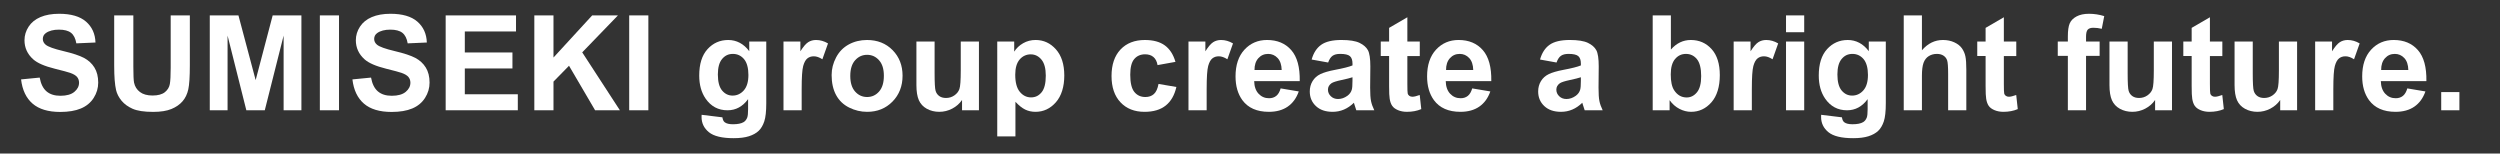
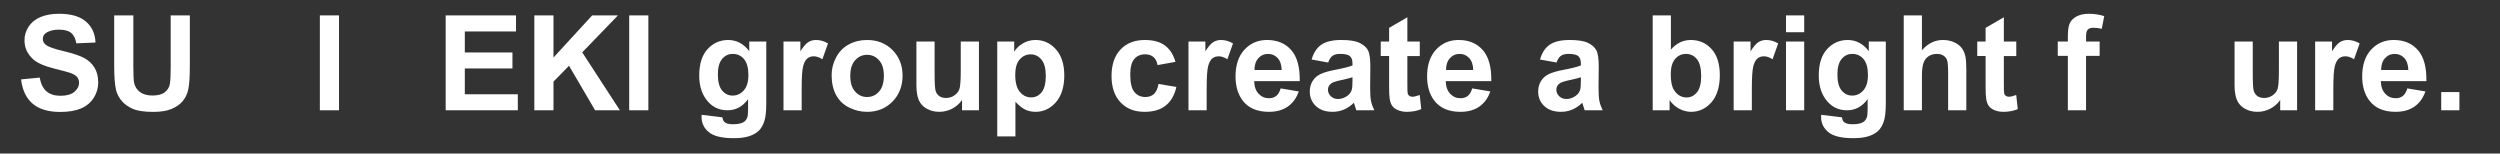
<svg xmlns="http://www.w3.org/2000/svg" id="_レイヤー_1" data-name="レイヤー 1" viewBox="0 0 3527.23 216.66">
  <rect x="0" y="0" width="3527.23" height="216.66" fill="#333333" stroke="none" />
  <defs>
    <style>
      .cls-1 {
        fill: #fff;
      }
    </style>
  </defs>
  <path class="cls-1" d="M29.71,112.03l26.3-2.56c1.58,8.83,4.79,15.31,9.63,19.45,4.84,4.14,11.37,6.21,19.59,6.21,8.7,0,15.26-1.84,19.68-5.52,4.41-3.68,6.62-7.99,6.62-12.92,0-3.16-.93-5.86-2.79-8.08-1.86-2.22-5.1-4.15-9.72-5.8-3.17-1.1-10.38-3.04-21.64-5.84-14.49-3.59-24.65-8-30.5-13.24-8.22-7.37-12.33-16.34-12.33-26.94,0-6.82,1.93-13.19,5.8-19.13,3.86-5.94,9.43-10.46,16.71-13.56,7.27-3.1,16.05-4.66,26.34-4.66,16.8,0,29.45,3.68,37.94,11.05,8.49,7.37,12.95,17.2,13.38,29.49l-27.03,1.19c-1.16-6.88-3.64-11.82-7.44-14.84-3.81-3.01-9.51-4.52-17.12-4.52s-14,1.61-18.44,4.84c-2.86,2.07-4.29,4.84-4.29,8.31,0,3.17,1.34,5.88,4.02,8.13,3.41,2.86,11.69,5.84,24.84,8.95s22.87,6.32,29.17,9.63c6.3,3.32,11.23,7.85,14.79,13.6,3.56,5.75,5.34,12.86,5.34,21.32,0,7.67-2.13,14.85-6.39,21.55-4.26,6.7-10.29,11.67-18.08,14.93-7.79,3.26-17.5,4.88-29.13,4.88-16.92,0-29.92-3.91-38.99-11.73-9.07-7.82-14.49-19.22-16.25-34.19Z" />
  <path class="cls-1" d="M161.11,21.72h27.03v72.5c0,11.5.33,18.96,1,22.37,1.16,5.48,3.91,9.88,8.26,13.19,4.35,3.32,10.3,4.98,17.85,4.98s13.45-1.57,17.35-4.7c3.9-3.13,6.24-6.99,7.03-11.55.79-4.57,1.19-12.14,1.19-22.74V21.72h27.03v70.31c0,16.07-.73,27.42-2.19,34.06-1.46,6.64-4.15,12.24-8.08,16.8-3.93,4.57-9.18,8.2-15.75,10.91s-15.16,4.06-25.75,4.06c-12.78,0-22.48-1.48-29.08-4.43-6.61-2.95-11.82-6.79-15.66-11.5-3.83-4.72-6.36-9.66-7.58-14.84-1.77-7.67-2.65-18.99-2.65-33.97V21.72Z" />
-   <path class="cls-1" d="M295.97,155.58V21.72h40.45l24.29,91.31,24.01-91.31h40.54v133.86h-25.11V50.21l-26.57,105.37h-26.02l-26.48-105.37v105.37h-25.11Z" />
  <path class="cls-1" d="M451.28,155.58V21.72h27.03v133.86h-27.03Z" />
-   <path class="cls-1" d="M497.21,112.03l26.3-2.56c1.58,8.83,4.79,15.31,9.63,19.45,4.84,4.14,11.37,6.21,19.59,6.21,8.7,0,15.26-1.84,19.68-5.52,4.41-3.68,6.62-7.99,6.62-12.92,0-3.16-.93-5.86-2.79-8.08-1.86-2.22-5.1-4.15-9.72-5.8-3.17-1.1-10.38-3.04-21.64-5.84-14.49-3.59-24.65-8-30.5-13.24-8.22-7.37-12.33-16.34-12.33-26.94,0-6.82,1.93-13.19,5.8-19.13,3.86-5.94,9.43-10.46,16.71-13.56,7.27-3.1,16.05-4.66,26.34-4.66,16.8,0,29.45,3.68,37.94,11.05,8.49,7.37,12.95,17.2,13.38,29.49l-27.03,1.19c-1.16-6.88-3.64-11.82-7.44-14.84-3.81-3.01-9.51-4.52-17.12-4.52s-14,1.61-18.44,4.84c-2.86,2.07-4.29,4.84-4.29,8.31,0,3.17,1.34,5.88,4.02,8.13,3.41,2.86,11.69,5.84,24.84,8.95s22.87,6.32,29.17,9.63c6.3,3.32,11.23,7.85,14.79,13.6,3.56,5.75,5.34,12.86,5.34,21.32,0,7.67-2.13,14.85-6.39,21.55-4.26,6.7-10.29,11.67-18.08,14.93-7.79,3.26-17.5,4.88-29.13,4.88-16.92,0-29.92-3.91-38.99-11.73-9.07-7.82-14.49-19.22-16.25-34.19Z" />
  <path class="cls-1" d="M628.79,155.58V21.72h99.25v22.64h-72.23v29.68h67.2v22.55h-67.2v36.43h74.78v22.55h-101.81Z" />
  <path class="cls-1" d="M753.88,155.58V21.72h27.03v59.44l54.6-59.44h36.34l-50.4,52.14,53.14,81.72h-34.97l-36.8-62.82-21.91,22.37v40.45h-27.03Z" />
  <path class="cls-1" d="M887.74,155.58V21.72h27.03v133.86h-27.03Z" />
  <path class="cls-1" d="M989.91,161.97l29.31,3.56c.49,3.41,1.61,5.75,3.38,7.03,2.43,1.83,6.27,2.74,11.51,2.74,6.7,0,11.72-1,15.07-3.01,2.25-1.34,3.96-3.5,5.11-6.48.79-2.13,1.19-6.06,1.19-11.78v-14.15c-7.67,10.47-17.35,15.71-29.04,15.71-13.03,0-23.35-5.51-30.95-16.53-5.97-8.7-8.95-19.54-8.95-32.51,0-16.25,3.91-28.67,11.73-37.25,7.82-8.58,17.54-12.88,29.17-12.88s21.88,5.27,29.68,15.8v-13.61h24.01v87.02c0,11.44-.94,20-2.83,25.66-1.89,5.66-4.54,10.1-7.94,13.33-3.41,3.23-7.96,5.75-13.65,7.58-5.69,1.83-12.89,2.74-21.59,2.74-16.44,0-28.09-2.82-34.97-8.45-6.88-5.63-10.32-12.77-10.32-21.41,0-.85.03-1.89.09-3.1ZM1012.83,105.09c0,10.29,1.99,17.82,5.98,22.6,3.99,4.78,8.9,7.17,14.75,7.17,6.27,0,11.57-2.45,15.89-7.35,4.32-4.9,6.48-12.16,6.48-21.78s-2.07-17.5-6.21-22.37c-4.14-4.87-9.38-7.3-15.71-7.3s-11.22,2.39-15.2,7.17c-3.99,4.78-5.98,12.07-5.98,21.87Z" />
  <path class="cls-1" d="M1131.08,155.58h-25.66V58.61h23.83v13.79c4.08-6.51,7.75-10.8,11-12.88,3.26-2.07,6.95-3.1,11.09-3.1,5.84,0,11.47,1.61,16.89,4.84l-7.94,22.37c-4.32-2.8-8.34-4.2-12.05-4.2s-6.64.99-9.13,2.97c-2.5,1.98-4.46,5.56-5.89,10.73-1.43,5.17-2.15,16.01-2.15,32.51v29.95Z" />
  <path class="cls-1" d="M1173.35,105.73c0-8.52,2.1-16.77,6.3-24.74,4.2-7.97,10.15-14.06,17.85-18.26,7.7-4.2,16.3-6.3,25.79-6.3,14.67,0,26.69,4.76,36.07,14.29,9.37,9.53,14.06,21.56,14.06,36.11s-4.73,26.83-14.2,36.48c-9.47,9.65-21.38,14.47-35.75,14.47-8.89,0-17.36-2.01-25.43-6.03-8.07-4.02-14.2-9.91-18.4-17.67-4.2-7.76-6.3-17.21-6.3-28.35ZM1199.65,107.1c0,9.62,2.28,16.98,6.85,22.1,4.56,5.11,10.19,7.67,16.89,7.67s12.31-2.56,16.85-7.67c4.53-5.11,6.8-12.54,6.8-22.28s-2.27-16.8-6.8-21.91c-4.54-5.11-10.15-7.67-16.85-7.67s-12.33,2.56-16.89,7.67c-4.57,5.11-6.85,12.48-6.85,22.1Z" />
  <path class="cls-1" d="M1357.34,155.58v-14.52c-3.53,5.17-8.17,9.25-13.92,12.24-5.75,2.98-11.82,4.47-18.22,4.47s-12.36-1.43-17.53-4.29c-5.17-2.86-8.92-6.88-11.23-12.05-2.31-5.17-3.47-12.33-3.47-21.46v-61.36h25.66v44.56c0,13.64.47,21.99,1.42,25.06.94,3.07,2.66,5.51,5.16,7.3,2.5,1.8,5.66,2.69,9.5,2.69,4.38,0,8.31-1.2,11.78-3.61,3.47-2.4,5.84-5.39,7.12-8.95,1.28-3.56,1.92-12.28,1.92-26.16v-40.91h25.66v96.97h-23.83Z" />
  <path class="cls-1" d="M1407.01,58.61h23.92v14.24c3.1-4.87,7.3-8.83,12.6-11.87,5.3-3.04,11.17-4.57,17.62-4.57,11.26,0,20.82,4.41,28.67,13.24,7.85,8.83,11.78,21.12,11.78,36.89s-3.96,28.78-11.87,37.76c-7.91,8.98-17.5,13.47-28.76,13.47-5.36,0-10.21-1.07-14.56-3.2-4.35-2.13-8.93-5.78-13.74-10.96v48.85h-25.66V58.61ZM1432.39,105.45c0,10.9,2.16,18.95,6.48,24.15,4.32,5.21,9.59,7.81,15.8,7.81s10.92-2.39,14.88-7.17c3.96-4.78,5.94-12.62,5.94-23.51,0-10.17-2.04-17.71-6.12-22.64-4.08-4.93-9.13-7.4-15.16-7.4s-11.47,2.42-15.61,7.26c-4.14,4.84-6.21,12.01-6.21,21.5Z" />
  <path class="cls-1" d="M1658.47,87.28l-25.29,4.57c-.85-5.05-2.79-8.86-5.8-11.41-3.01-2.56-6.93-3.83-11.73-3.83-6.39,0-11.49,2.21-15.29,6.62-3.81,4.42-5.71,11.79-5.71,22.14,0,11.5,1.93,19.63,5.8,24.38,3.87,4.75,9.05,7.12,15.57,7.12,4.87,0,8.86-1.38,11.96-4.16,3.11-2.77,5.3-7.53,6.57-14.29l25.2,4.29c-2.62,11.57-7.64,20.3-15.07,26.21-7.43,5.91-17.38,8.86-29.86,8.86-14.18,0-25.49-4.47-33.92-13.42-8.43-8.95-12.65-21.33-12.65-37.16s4.23-28.47,12.69-37.39c8.46-8.92,19.91-13.38,34.33-13.38,11.81,0,21.2,2.54,28.17,7.62,6.97,5.08,11.98,12.83,15.02,23.24Z" />
  <path class="cls-1" d="M1702.48,155.58h-25.66V58.61h23.83v13.79c4.08-6.51,7.75-10.8,11-12.88,3.26-2.07,6.95-3.1,11.09-3.1,5.84,0,11.47,1.61,16.89,4.84l-7.94,22.37c-4.32-2.8-8.34-4.2-12.05-4.2s-6.64.99-9.13,2.97c-2.5,1.98-4.46,5.56-5.89,10.73-1.43,5.17-2.15,16.01-2.15,32.51v29.95Z" />
  <path class="cls-1" d="M1806.85,124.72l25.57,4.29c-3.29,9.38-8.48,16.51-15.57,21.41-7.09,4.9-15.96,7.35-26.62,7.35-16.86,0-29.34-5.51-37.44-16.53-6.39-8.83-9.59-19.97-9.59-33.42,0-16.07,4.2-28.66,12.6-37.76,8.4-9.1,19.02-13.65,31.87-13.65,14.43,0,25.81,4.76,34.15,14.29,8.34,9.53,12.33,24.12,11.96,43.78h-64.28c.18,7.61,2.25,13.53,6.21,17.76,3.96,4.23,8.89,6.35,14.79,6.35,4.02,0,7.4-1.1,10.14-3.29s4.81-5.72,6.21-10.59ZM1808.31,98.79c-.18-7.43-2.1-13.07-5.75-16.94-3.65-3.87-8.1-5.8-13.33-5.8-5.6,0-10.23,2.04-13.88,6.12-3.65,4.08-5.45,9.62-5.39,16.62h38.35Z" />
  <path class="cls-1" d="M1873.87,88.2l-23.28-4.2c2.62-9.37,7.12-16.31,13.51-20.82,6.39-4.5,15.89-6.76,28.49-6.76,11.44,0,19.96,1.36,25.57,4.06,5.6,2.71,9.54,6.15,11.82,10.32,2.28,4.17,3.42,11.83,3.42,22.96l-.27,29.95c0,8.52.41,14.81,1.23,18.85.82,4.05,2.36,8.39,4.61,13.01h-25.38c-.67-1.7-1.49-4.23-2.46-7.58-.43-1.52-.73-2.53-.91-3.01-4.38,4.26-9.07,7.46-14.06,9.59-4.99,2.13-10.32,3.2-15.98,3.2-9.98,0-17.85-2.71-23.6-8.13-5.75-5.42-8.63-12.27-8.63-20.54,0-5.48,1.31-10.36,3.93-14.66,2.62-4.29,6.28-7.58,11-9.86,4.72-2.28,11.52-4.28,20.41-5.98,11.99-2.25,20.3-4.35,24.93-6.3v-2.56c0-4.93-1.22-8.45-3.65-10.55-2.44-2.1-7.03-3.15-13.79-3.15-4.57,0-8.13.9-10.68,2.69-2.56,1.8-4.63,4.95-6.21,9.45ZM1908.2,109.01c-3.29,1.1-8.49,2.41-15.61,3.93-7.12,1.52-11.78,3.01-13.97,4.47-3.35,2.37-5.02,5.39-5.02,9.04s1.34,6.7,4.02,9.31c2.68,2.62,6.09,3.93,10.23,3.93,4.62,0,9.04-1.52,13.24-4.57,3.11-2.31,5.14-5.14,6.12-8.49.67-2.19,1-6.36,1-12.51v-5.11Z" />
  <path class="cls-1" d="M2003.16,58.61v20.45h-17.53v39.08c0,7.91.17,12.53.5,13.83.33,1.31,1.1,2.39,2.28,3.24,1.19.85,2.63,1.28,4.34,1.28,2.37,0,5.81-.82,10.32-2.47l2.19,19.91c-5.97,2.56-12.72,3.83-20.27,3.83-4.63,0-8.8-.78-12.51-2.33-3.71-1.55-6.44-3.56-8.17-6.03-1.74-2.47-2.94-5.8-3.61-10-.55-2.98-.82-9.01-.82-18.08v-42.28h-11.78v-20.45h11.78v-19.27l25.75-14.97v34.24h17.53Z" />
  <path class="cls-1" d="M2077.12,124.72l25.57,4.29c-3.29,9.38-8.48,16.51-15.57,21.41-7.09,4.9-15.96,7.35-26.62,7.35-16.86,0-29.34-5.51-37.44-16.53-6.39-8.83-9.59-19.97-9.59-33.42,0-16.07,4.2-28.66,12.6-37.76,8.4-9.1,19.02-13.65,31.87-13.65,14.43,0,25.81,4.76,34.15,14.29,8.34,9.53,12.33,24.12,11.96,43.78h-64.28c.18,7.61,2.25,13.53,6.21,17.76,3.96,4.23,8.89,6.35,14.79,6.35,4.02,0,7.4-1.1,10.14-3.29s4.81-5.72,6.21-10.59ZM2078.58,98.79c-.18-7.43-2.1-13.07-5.75-16.94-3.65-3.87-8.1-5.8-13.33-5.8-5.6,0-10.23,2.04-13.88,6.12-3.65,4.08-5.45,9.62-5.39,16.62h38.35Z" />
  <path class="cls-1" d="M2196.1,88.2l-23.28-4.2c2.62-9.37,7.12-16.31,13.51-20.82,6.39-4.5,15.89-6.76,28.49-6.76,11.44,0,19.96,1.36,25.57,4.06,5.6,2.71,9.54,6.15,11.82,10.32,2.28,4.17,3.42,11.83,3.42,22.96l-.27,29.95c0,8.52.41,14.81,1.23,18.85.82,4.05,2.36,8.39,4.61,13.01h-25.38c-.67-1.7-1.49-4.23-2.46-7.58-.43-1.52-.73-2.53-.91-3.01-4.38,4.26-9.07,7.46-14.06,9.59-4.99,2.13-10.32,3.2-15.98,3.2-9.98,0-17.85-2.71-23.6-8.13-5.75-5.42-8.63-12.27-8.63-20.54,0-5.48,1.31-10.36,3.93-14.66,2.62-4.29,6.28-7.58,11-9.86,4.72-2.28,11.52-4.28,20.41-5.98,11.99-2.25,20.3-4.35,24.93-6.3v-2.56c0-4.93-1.22-8.45-3.65-10.55-2.44-2.1-7.03-3.15-13.79-3.15-4.57,0-8.13.9-10.68,2.69-2.56,1.8-4.63,4.95-6.21,9.45ZM2230.43,109.01c-3.29,1.1-8.49,2.41-15.61,3.93-7.12,1.52-11.78,3.01-13.97,4.47-3.35,2.37-5.02,5.39-5.02,9.04s1.34,6.7,4.02,9.31c2.68,2.62,6.09,3.93,10.23,3.93,4.62,0,9.04-1.52,13.24-4.57,3.11-2.31,5.14-5.14,6.12-8.49.67-2.19,1-6.36,1-12.51v-5.11Z" />
  <path class="cls-1" d="M2331.78,155.58V21.72h25.66v48.21c7.91-9.01,17.29-13.51,28.12-13.51,11.81,0,21.58,4.28,29.31,12.83,7.73,8.55,11.6,20.83,11.6,36.84s-3.94,29.31-11.82,38.26c-7.88,8.95-17.46,13.42-28.72,13.42-5.54,0-11-1.38-16.39-4.15-5.39-2.77-10.03-6.86-13.92-12.28v14.24h-23.83ZM2357.26,105c0,10.04,1.58,17.47,4.75,22.28,4.44,6.82,10.35,10.23,17.71,10.23,5.66,0,10.48-2.42,14.47-7.26,3.99-4.84,5.98-12.46,5.98-22.87,0-11.08-2.01-19.07-6.03-23.97-4.02-4.9-9.16-7.35-15.43-7.35s-11.26,2.39-15.34,7.17c-4.08,4.78-6.12,12.04-6.12,21.78Z" />
  <path class="cls-1" d="M2471.67,155.58h-25.66V58.61h23.83v13.79c4.08-6.51,7.75-10.8,11-12.88,3.26-2.07,6.95-3.1,11.09-3.1,5.84,0,11.47,1.61,16.89,4.84l-7.94,22.37c-4.32-2.8-8.34-4.2-12.05-4.2s-6.64.99-9.13,2.97c-2.5,1.98-4.46,5.56-5.89,10.73-1.43,5.17-2.15,16.01-2.15,32.51v29.95Z" />
  <path class="cls-1" d="M2519.88,45.46v-23.74h25.66v23.74h-25.66ZM2519.88,155.58V58.61h25.66v96.97h-25.66Z" />
  <path class="cls-1" d="M2569.46,161.97l29.31,3.56c.49,3.41,1.61,5.75,3.38,7.03,2.43,1.83,6.27,2.74,11.51,2.74,6.7,0,11.72-1,15.07-3.01,2.25-1.34,3.96-3.5,5.11-6.48.79-2.13,1.19-6.06,1.19-11.78v-14.15c-7.67,10.47-17.35,15.71-29.04,15.71-13.03,0-23.35-5.51-30.95-16.53-5.97-8.7-8.95-19.54-8.95-32.51,0-16.25,3.91-28.67,11.73-37.25,7.82-8.58,17.54-12.88,29.17-12.88s21.88,5.27,29.68,15.8v-13.61h24.01v87.02c0,11.44-.94,20-2.83,25.66-1.89,5.66-4.54,10.1-7.94,13.33-3.41,3.23-7.96,5.75-13.65,7.58-5.69,1.83-12.89,2.74-21.59,2.74-16.44,0-28.09-2.82-34.97-8.45-6.88-5.63-10.32-12.77-10.32-21.41,0-.85.03-1.89.09-3.1ZM2592.38,105.09c0,10.29,1.99,17.82,5.98,22.6,3.99,4.78,8.9,7.17,14.75,7.17,6.27,0,11.57-2.45,15.89-7.35,4.32-4.9,6.48-12.16,6.48-21.78s-2.07-17.5-6.21-22.37c-4.14-4.87-9.38-7.3-15.71-7.3s-11.22,2.39-15.2,7.17c-3.99,4.78-5.98,12.07-5.98,21.87Z" />
  <path class="cls-1" d="M2711.63,21.72v49.22c8.28-9.68,18.17-14.52,29.68-14.52,5.9,0,11.23,1.1,15.98,3.29s8.32,4.99,10.73,8.4c2.4,3.41,4.05,7.18,4.93,11.32.88,4.14,1.32,10.56,1.32,19.27v56.88h-25.66v-51.22c0-10.17-.49-16.62-1.46-19.36-.97-2.74-2.69-4.92-5.16-6.53-2.46-1.61-5.56-2.42-9.27-2.42-4.26,0-8.07,1.04-11.41,3.1-3.35,2.07-5.8,5.19-7.35,9.36-1.55,4.17-2.33,10.33-2.33,18.49v48.58h-25.66V21.72h25.66Z" />
-   <path class="cls-1" d="M2844.75,58.61v20.45h-17.53v39.08c0,7.91.17,12.53.5,13.83.33,1.31,1.1,2.39,2.28,3.24,1.19.85,2.63,1.28,4.34,1.28,2.37,0,5.81-.82,10.32-2.47l2.19,19.91c-5.97,2.56-12.72,3.83-20.27,3.83-4.63,0-8.8-.78-12.51-2.33-3.71-1.55-6.44-3.56-8.17-6.03-1.74-2.47-2.94-5.8-3.61-10-.55-2.98-.82-9.01-.82-18.08v-42.28h-11.78v-20.45h11.78v-19.27l25.75-14.97v34.24h17.53Z" />
+   <path class="cls-1" d="M2844.75,58.61v20.45h-17.53v39.08c0,7.91.17,12.53.5,13.83.33,1.31,1.1,2.39,2.28,3.24,1.19.85,2.63,1.28,4.34,1.28,2.37,0,5.81-.82,10.32-2.47l2.19,19.91c-5.97,2.56-12.72,3.83-20.27,3.83-4.63,0-8.8-.78-12.51-2.33-3.71-1.55-6.44-3.56-8.17-6.03-1.74-2.47-2.94-5.8-3.61-10-.55-2.98-.82-9.01-.82-18.08v-42.28h-11.78v-20.45h11.78v-19.27l25.75-14.97v34.24Z" />
  <path class="cls-1" d="M2903.28,58.61h14.24v-7.3c0-8.16.87-14.24,2.6-18.26,1.73-4.02,4.93-7.29,9.59-9.82,4.66-2.53,10.55-3.79,17.67-3.79s14.46,1.1,21.46,3.29l-3.47,17.9c-4.08-.97-8-1.46-11.78-1.46s-6.38.87-7.99,2.6c-1.61,1.74-2.42,5.07-2.42,10v6.85h19.17v20.18h-19.17v76.79h-25.66v-76.79h-14.24v-20.18Z" />
-   <path class="cls-1" d="M3040.61,155.58v-14.52c-3.53,5.17-8.17,9.25-13.92,12.24-5.75,2.98-11.82,4.47-18.22,4.47s-12.36-1.43-17.53-4.29c-5.17-2.86-8.92-6.88-11.23-12.05-2.31-5.17-3.47-12.33-3.47-21.46v-61.36h25.66v44.56c0,13.64.47,21.99,1.42,25.06.94,3.07,2.66,5.51,5.16,7.3,2.5,1.8,5.66,2.69,9.5,2.69,4.38,0,8.31-1.2,11.78-3.61,3.47-2.4,5.84-5.39,7.12-8.95,1.28-3.56,1.92-12.28,1.92-26.16v-40.91h25.66v96.97h-23.83Z" />
-   <path class="cls-1" d="M3135.48,58.61v20.45h-17.53v39.08c0,7.91.17,12.53.5,13.83.33,1.31,1.1,2.39,2.28,3.24,1.19.85,2.63,1.28,4.34,1.28,2.37,0,5.81-.82,10.32-2.47l2.19,19.91c-5.97,2.56-12.72,3.83-20.27,3.83-4.63,0-8.8-.78-12.51-2.33-3.71-1.55-6.44-3.56-8.17-6.03-1.74-2.47-2.94-5.8-3.61-10-.55-2.98-.82-9.01-.82-18.08v-42.28h-11.78v-20.45h11.78v-19.27l25.75-14.97v34.24h17.53Z" />
  <path class="cls-1" d="M3217.11,155.58v-14.52c-3.53,5.17-8.17,9.25-13.92,12.24-5.75,2.98-11.82,4.47-18.22,4.47s-12.36-1.43-17.53-4.29c-5.17-2.86-8.92-6.88-11.23-12.05-2.31-5.17-3.47-12.33-3.47-21.46v-61.36h25.66v44.56c0,13.64.47,21.99,1.42,25.06.94,3.07,2.66,5.51,5.16,7.3,2.5,1.8,5.66,2.69,9.5,2.69,4.38,0,8.31-1.2,11.78-3.61,3.47-2.4,5.84-5.39,7.12-8.95,1.28-3.56,1.92-12.28,1.92-26.16v-40.91h25.66v96.97h-23.83Z" />
  <path class="cls-1" d="M3292.08,155.58h-25.66V58.61h23.83v13.79c4.08-6.51,7.75-10.8,11-12.88,3.26-2.07,6.95-3.1,11.09-3.1,5.84,0,11.47,1.61,16.89,4.84l-7.94,22.37c-4.32-2.8-8.34-4.2-12.05-4.2s-6.64.99-9.13,2.97c-2.5,1.98-4.46,5.56-5.89,10.73-1.43,5.17-2.15,16.01-2.15,32.51v29.95Z" />
  <path class="cls-1" d="M3396.44,124.72l25.57,4.29c-3.29,9.38-8.48,16.51-15.57,21.41-7.09,4.9-15.96,7.35-26.62,7.35-16.86,0-29.34-5.51-37.44-16.53-6.39-8.83-9.59-19.97-9.59-33.42,0-16.07,4.2-28.66,12.6-37.76,8.4-9.1,19.02-13.65,31.87-13.65,14.43,0,25.81,4.76,34.15,14.29,8.34,9.53,12.33,24.12,11.96,43.78h-64.28c.18,7.61,2.25,13.53,6.21,17.76,3.96,4.23,8.89,6.35,14.79,6.35,4.02,0,7.4-1.1,10.14-3.29s4.81-5.72,6.21-10.59ZM3397.9,98.79c-.18-7.43-2.1-13.07-5.75-16.94-3.65-3.87-8.1-5.8-13.33-5.8-5.6,0-10.23,2.04-13.88,6.12-3.65,4.08-5.45,9.62-5.39,16.62h38.35Z" />
  <path class="cls-1" d="M3444.29,155.58v-25.66h25.66v25.66h-25.66Z" />
</svg>